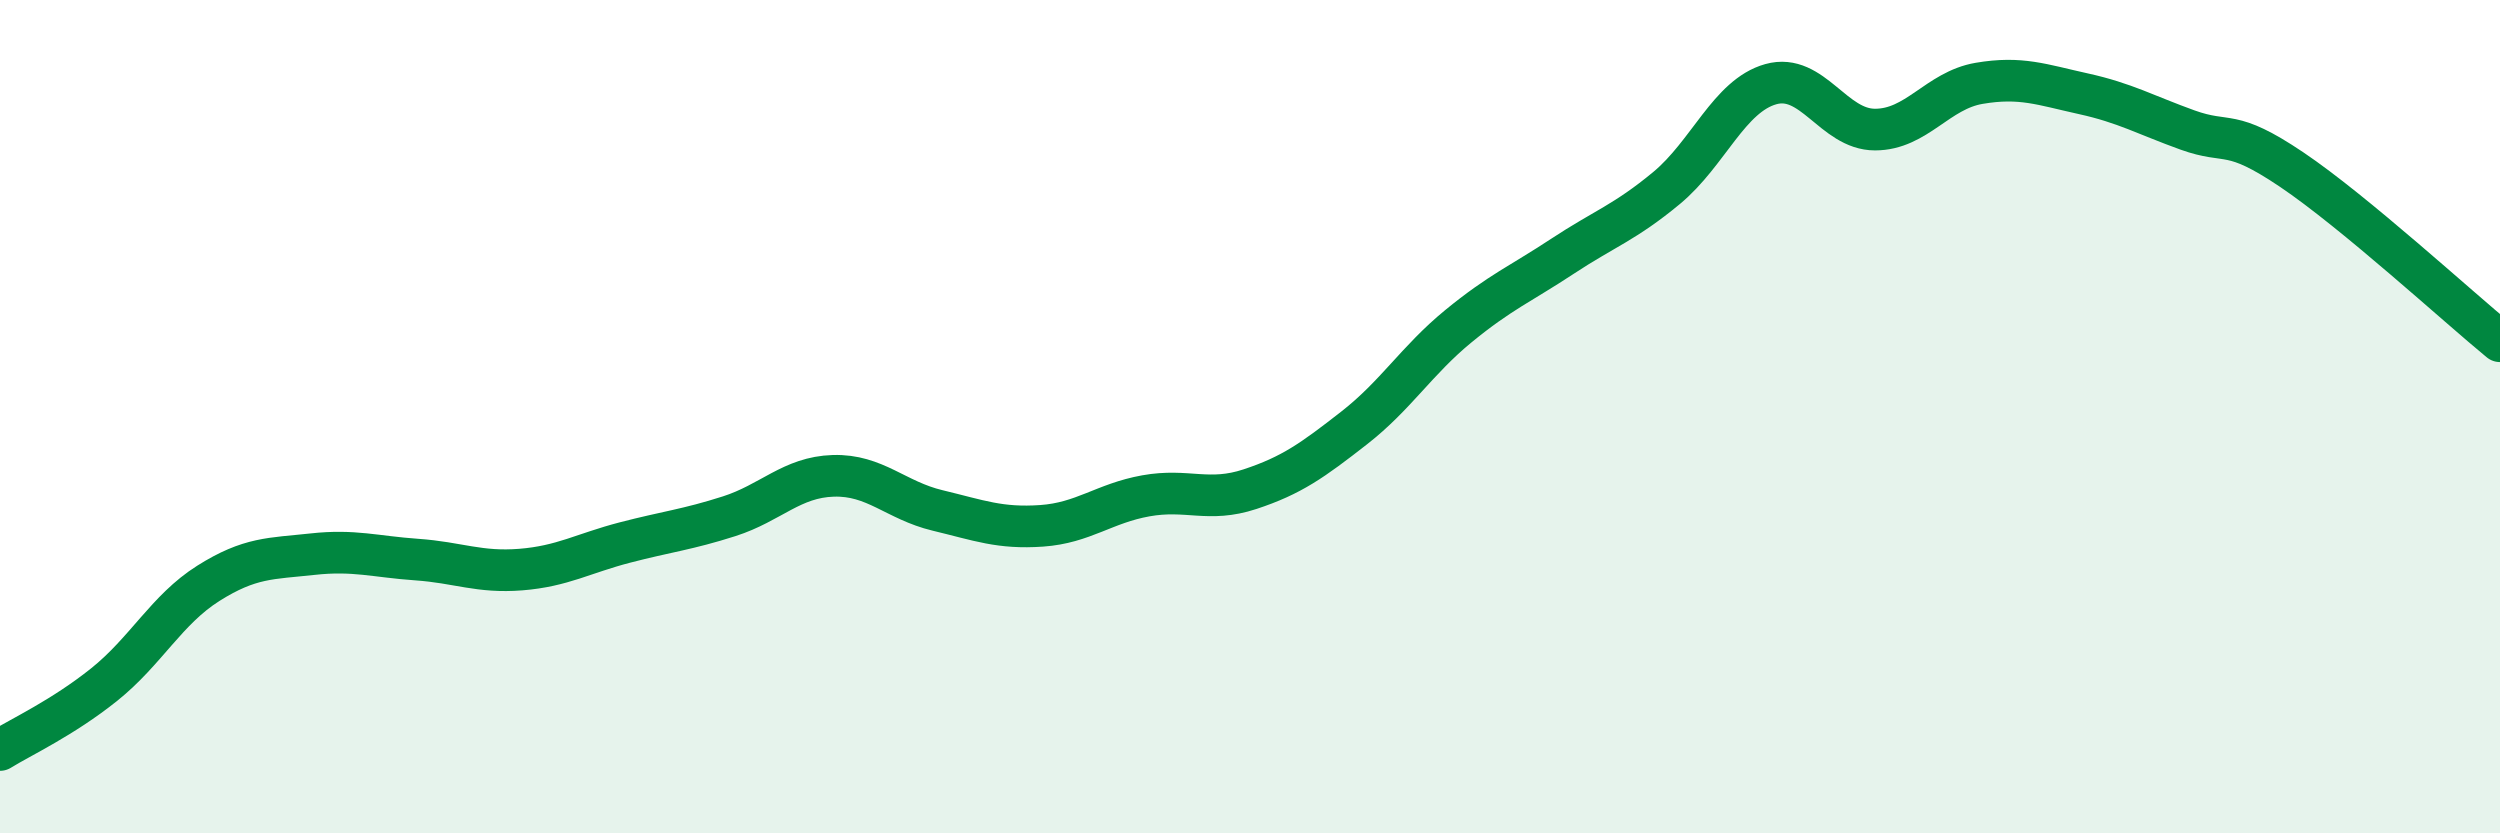
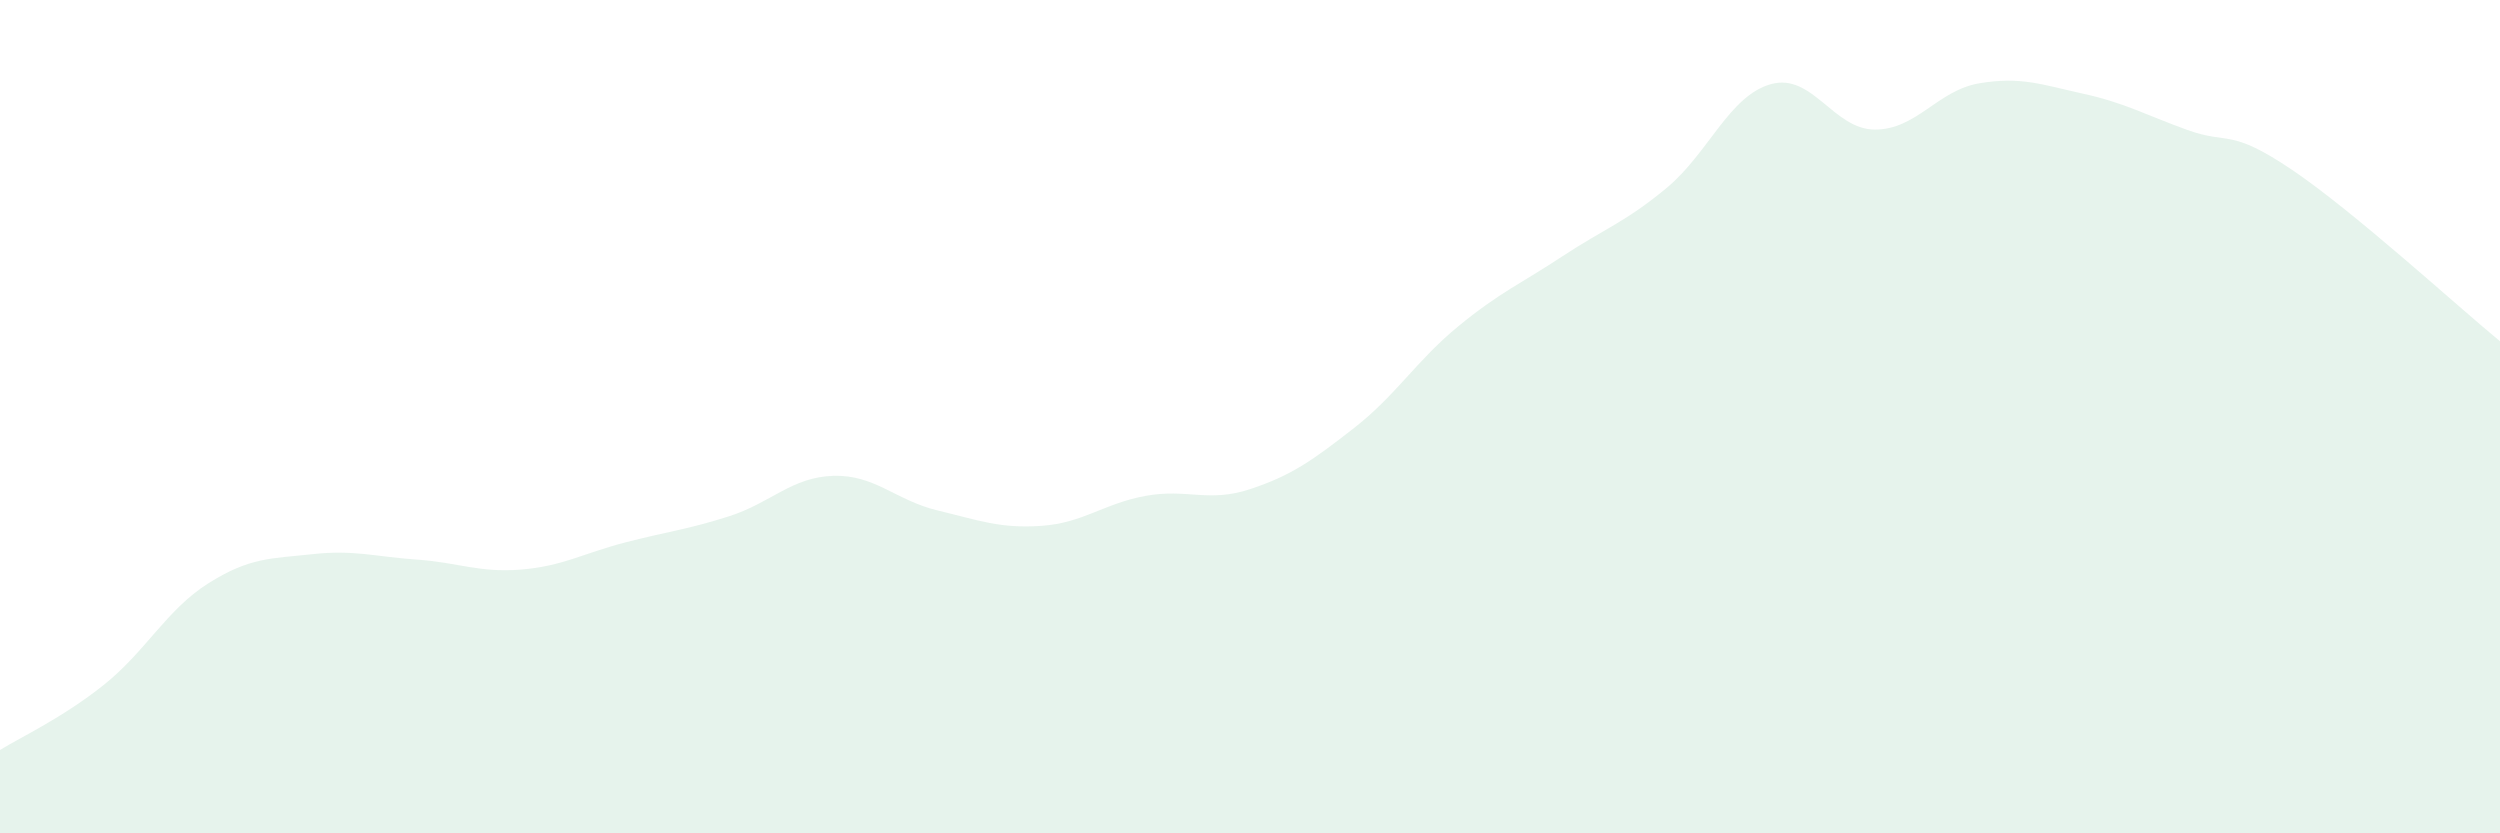
<svg xmlns="http://www.w3.org/2000/svg" width="60" height="20" viewBox="0 0 60 20">
  <path d="M 0,18 C 0.5,17.69 1.5,17.23 2.5,16.43 C 3.5,15.63 4,14.63 5,14 C 6,13.37 6.5,13.41 7.5,13.3 C 8.5,13.19 9,13.36 10,13.43 C 11,13.5 11.5,13.75 12.5,13.67 C 13.5,13.59 14,13.28 15,13.02 C 16,12.76 16.5,12.71 17.5,12.39 C 18.5,12.07 19,11.45 20,11.42 C 21,11.39 21.5,12.01 22.5,12.25 C 23.5,12.49 24,12.69 25,12.62 C 26,12.55 26.5,12.08 27.5,11.9 C 28.5,11.72 29,12.07 30,11.74 C 31,11.41 31.5,11.05 32.5,10.27 C 33.5,9.49 34,8.65 35,7.83 C 36,7.01 36.5,6.81 37.5,6.15 C 38.5,5.49 39,5.34 40,4.51 C 41,3.68 41.5,2.3 42.5,2.02 C 43.5,1.74 44,3.11 45,3.11 C 46,3.11 46.5,2.17 47.5,2 C 48.5,1.83 49,2.03 50,2.25 C 51,2.47 51.5,2.76 52.5,3.12 C 53.5,3.48 53.5,3.06 55,4.07 C 56.5,5.08 59,7.37 60,8.19L60 20L0 20Z" fill="#008740" opacity="0.1" stroke-linecap="round" stroke-linejoin="round" />
-   <path d="M 0,18 C 0.5,17.69 1.5,17.23 2.5,16.43 C 3.5,15.63 4,14.63 5,14 C 6,13.37 6.5,13.41 7.5,13.3 C 8.5,13.19 9,13.36 10,13.43 C 11,13.5 11.5,13.75 12.5,13.67 C 13.5,13.59 14,13.28 15,13.02 C 16,12.76 16.5,12.71 17.5,12.39 C 18.5,12.07 19,11.45 20,11.42 C 21,11.39 21.5,12.01 22.5,12.25 C 23.5,12.49 24,12.69 25,12.62 C 26,12.55 26.5,12.08 27.5,11.9 C 28.5,11.72 29,12.07 30,11.74 C 31,11.41 31.5,11.05 32.5,10.27 C 33.5,9.49 34,8.65 35,7.83 C 36,7.01 36.5,6.81 37.5,6.15 C 38.5,5.49 39,5.34 40,4.51 C 41,3.68 41.5,2.3 42.5,2.02 C 43.5,1.74 44,3.11 45,3.11 C 46,3.11 46.5,2.17 47.5,2 C 48.5,1.83 49,2.03 50,2.25 C 51,2.47 51.5,2.76 52.5,3.12 C 53.5,3.48 53.5,3.06 55,4.07 C 56.5,5.08 59,7.37 60,8.19" stroke="#008740" stroke-width="1" fill="none" stroke-linecap="round" stroke-linejoin="round" />
</svg>